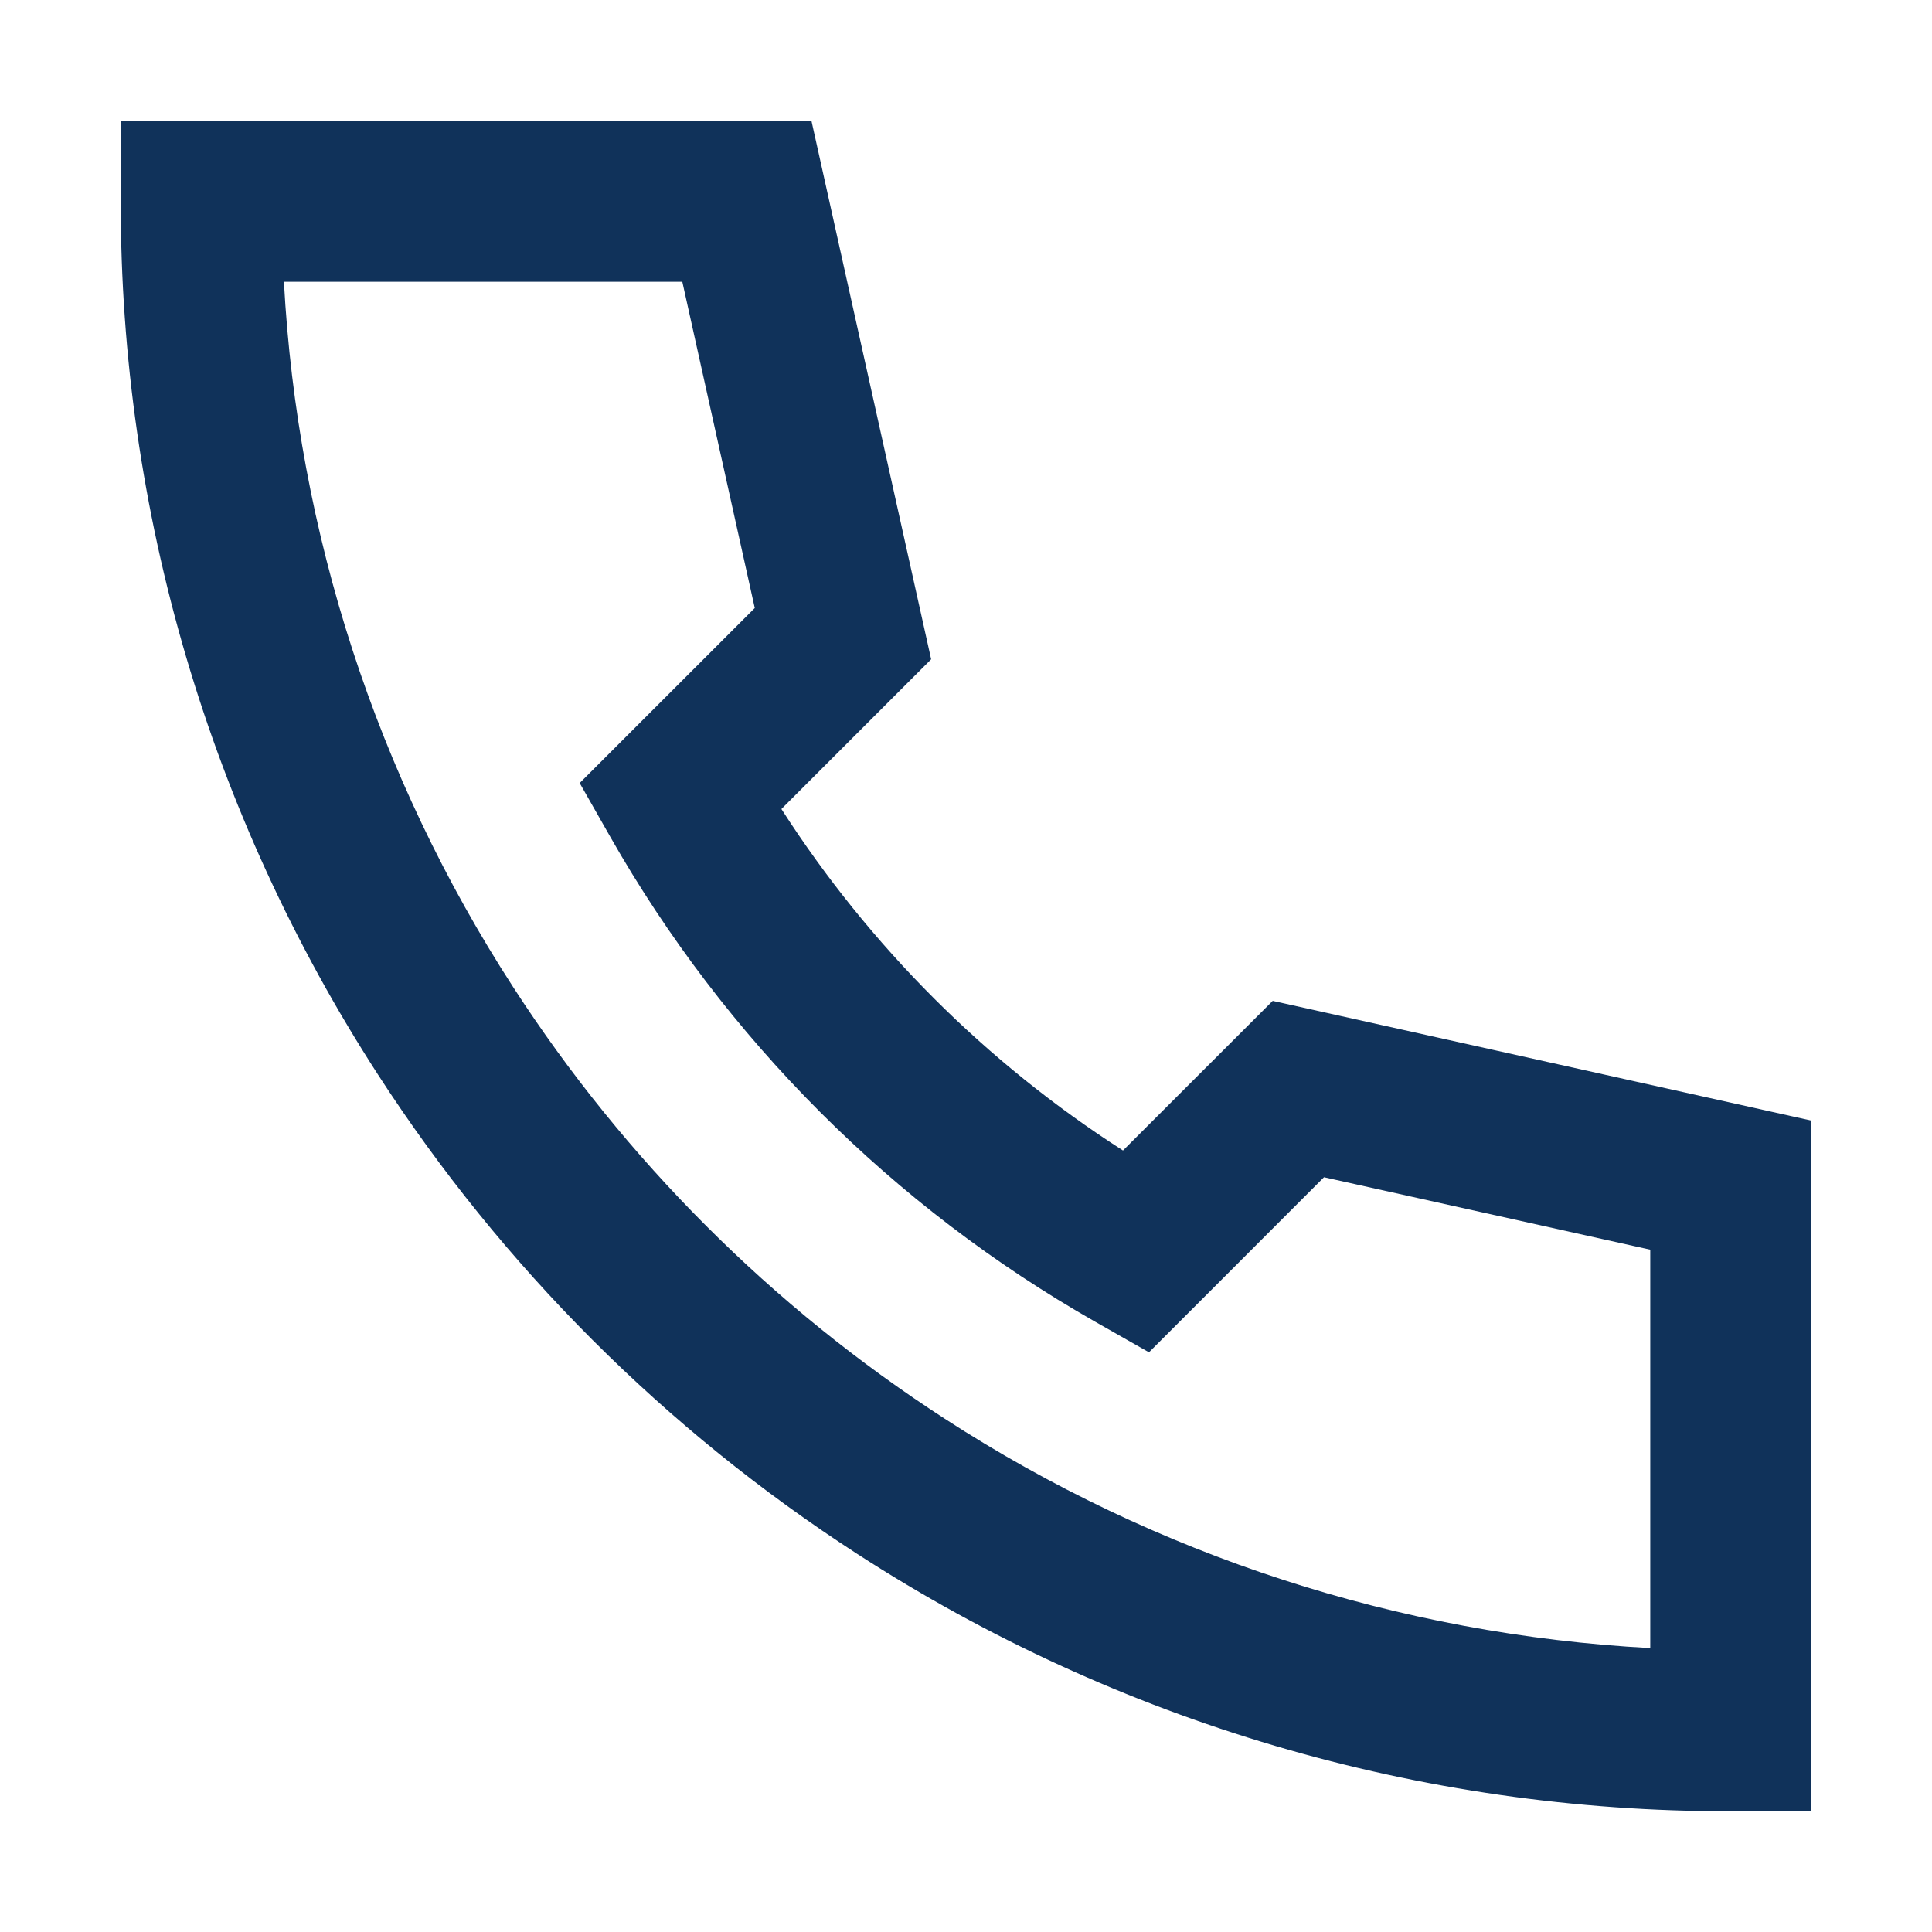
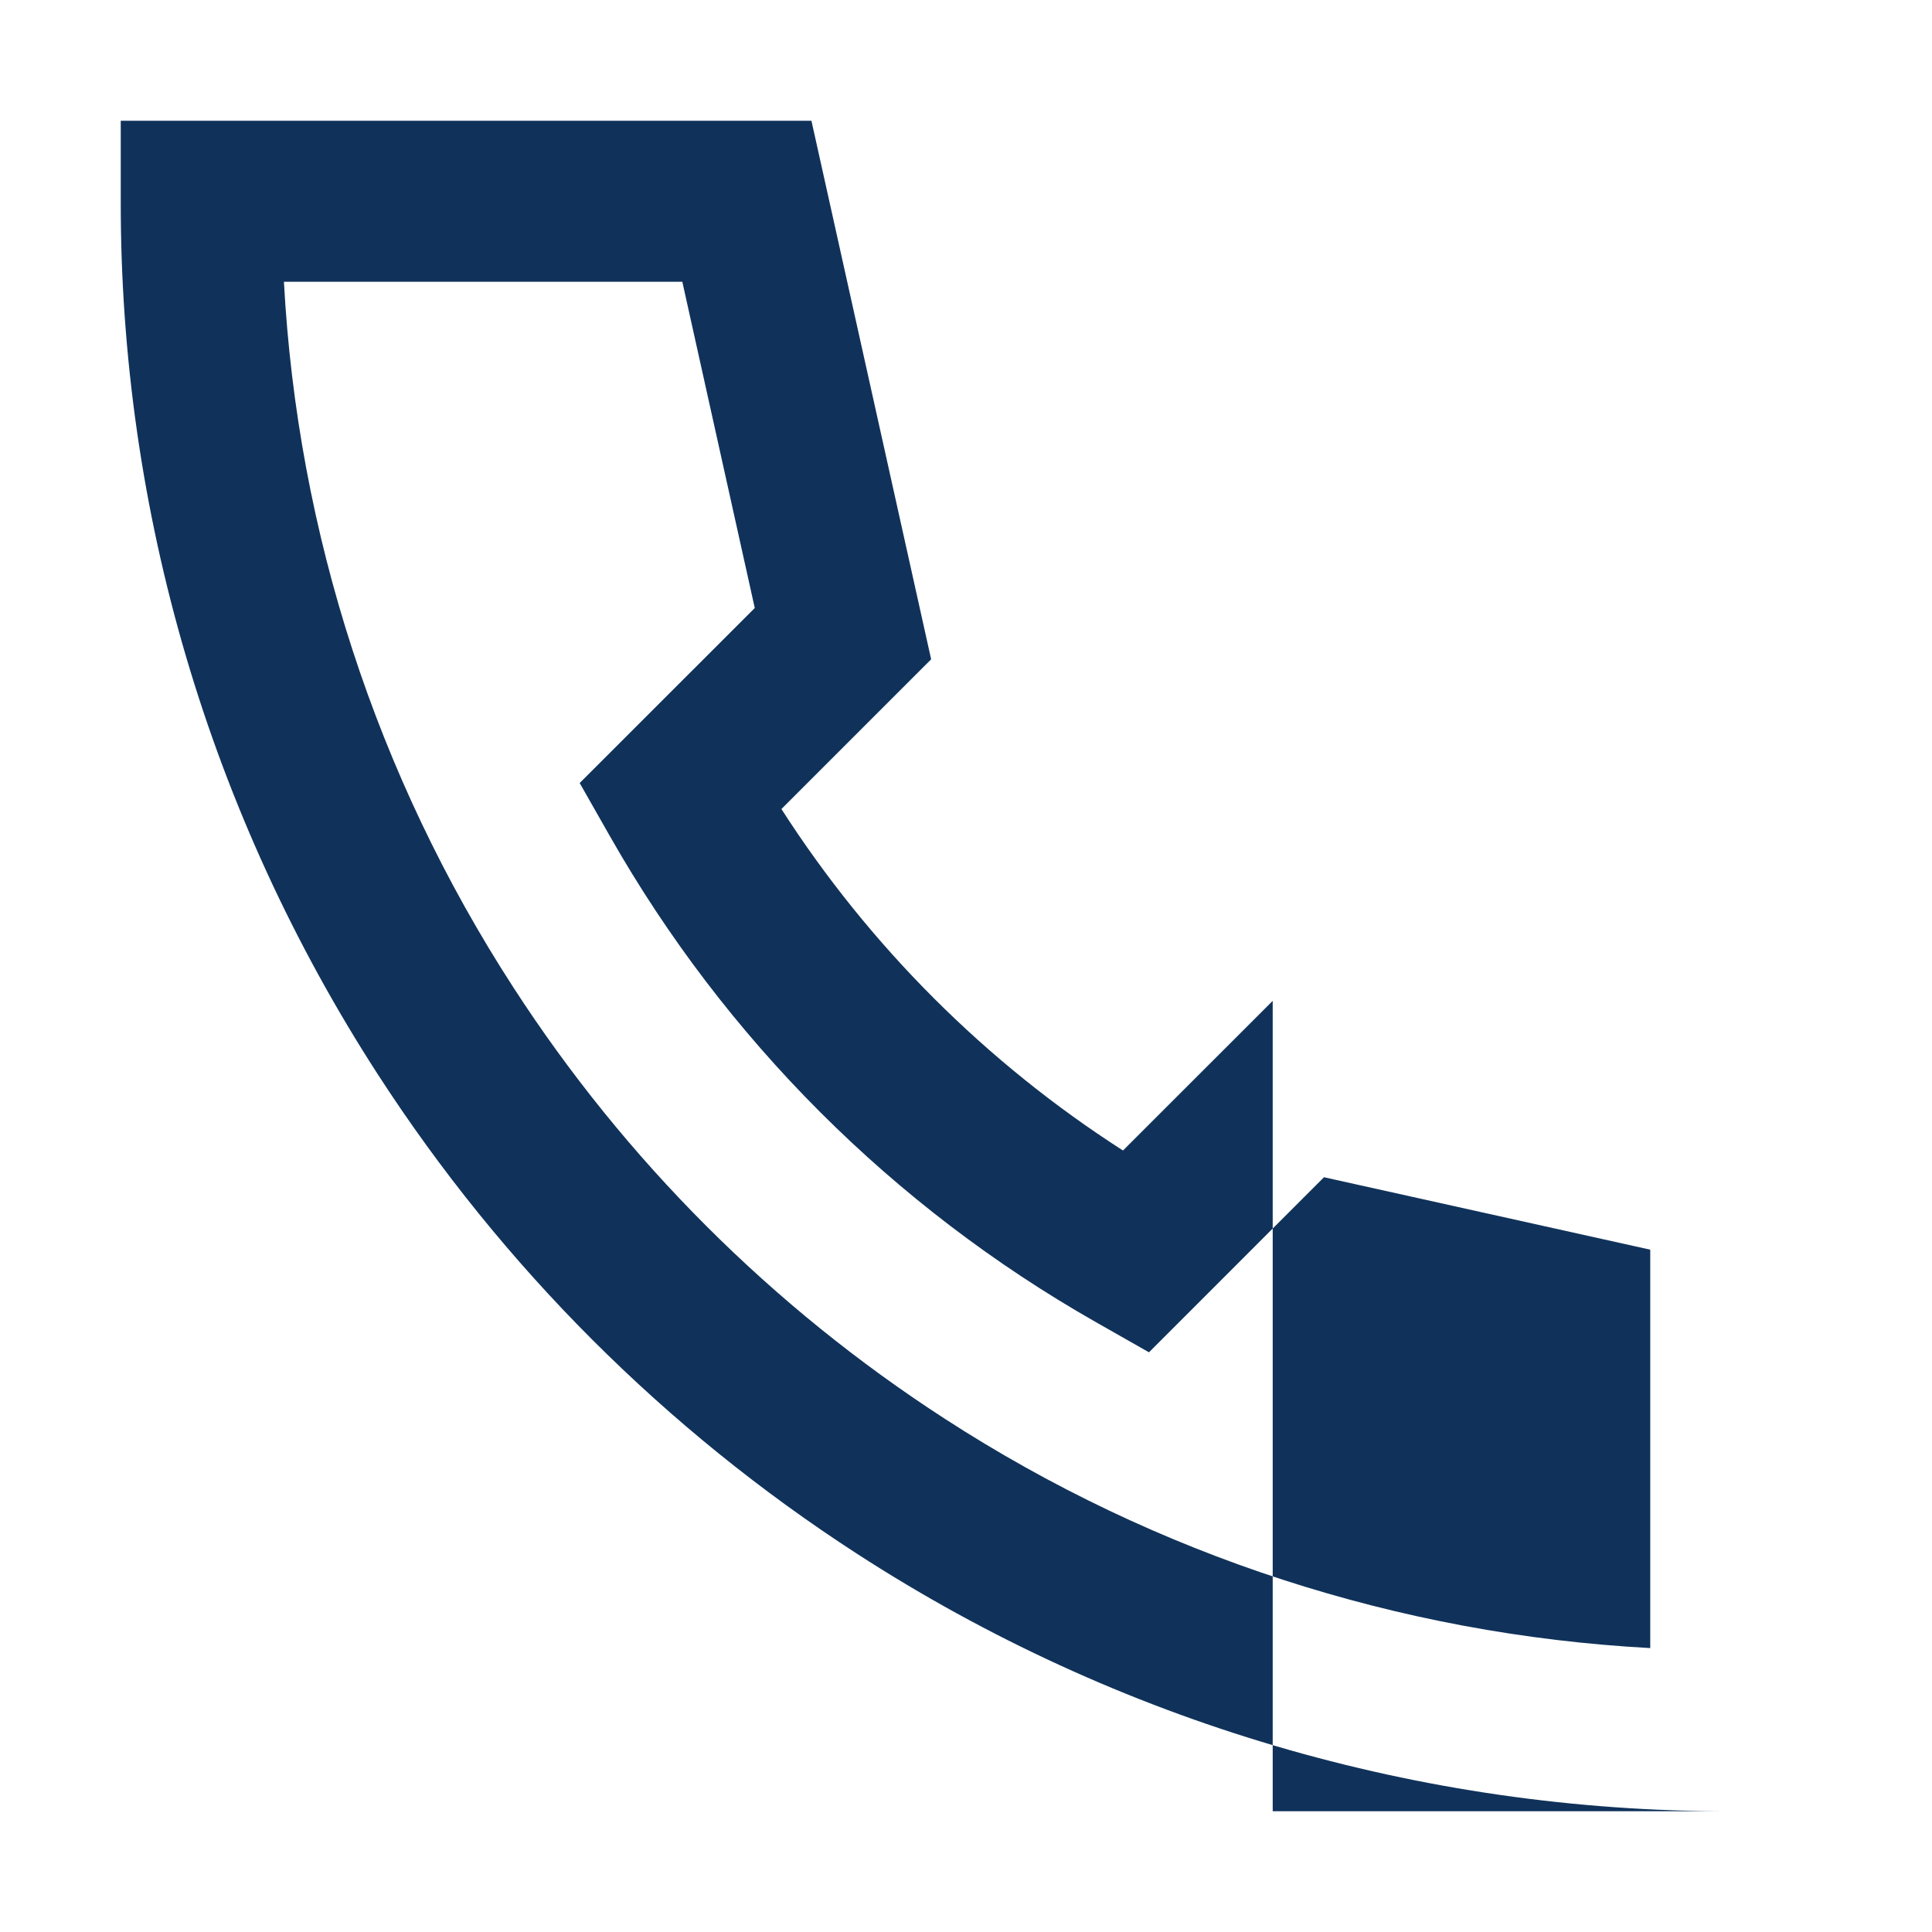
<svg xmlns="http://www.w3.org/2000/svg" width="24" height="24" viewBox="0 0 24 24" fill="none">
  <g id="icons-dark/">
-     <path id="Vector" d="M1.5 1.5H10.08L11.567 8.19L9.707 10.05C10.8 11.752 12.247 13.199 13.95 14.292L15.81 12.433L22.5 13.92V22.5H21.5C17.65 22.506 13.882 21.396 10.65 19.304C8.267 17.762 6.238 15.733 4.696 13.35C2.604 10.118 1.494 6.35 1.5 2.5V1.5ZM3.527 3.5C3.695 6.62 4.677 9.642 6.376 12.264C7.764 14.409 9.591 16.236 11.736 17.624C14.358 19.323 17.38 20.305 20.5 20.473V15.524L16.447 14.624L14.273 16.799L13.61 16.422C11.093 14.991 9.009 12.907 7.578 10.39L7.201 9.727L9.376 7.553L8.476 3.5H3.527Z" fill="#10325A" />
+     <path id="Vector" d="M1.5 1.5H10.08L11.567 8.19L9.707 10.05C10.8 11.752 12.247 13.199 13.95 14.292L15.81 12.433V22.5H21.5C17.65 22.506 13.882 21.396 10.65 19.304C8.267 17.762 6.238 15.733 4.696 13.35C2.604 10.118 1.494 6.35 1.5 2.5V1.5ZM3.527 3.5C3.695 6.62 4.677 9.642 6.376 12.264C7.764 14.409 9.591 16.236 11.736 17.624C14.358 19.323 17.38 20.305 20.5 20.473V15.524L16.447 14.624L14.273 16.799L13.61 16.422C11.093 14.991 9.009 12.907 7.578 10.39L7.201 9.727L9.376 7.553L8.476 3.5H3.527Z" fill="#10325A" />
  </g>
</svg>